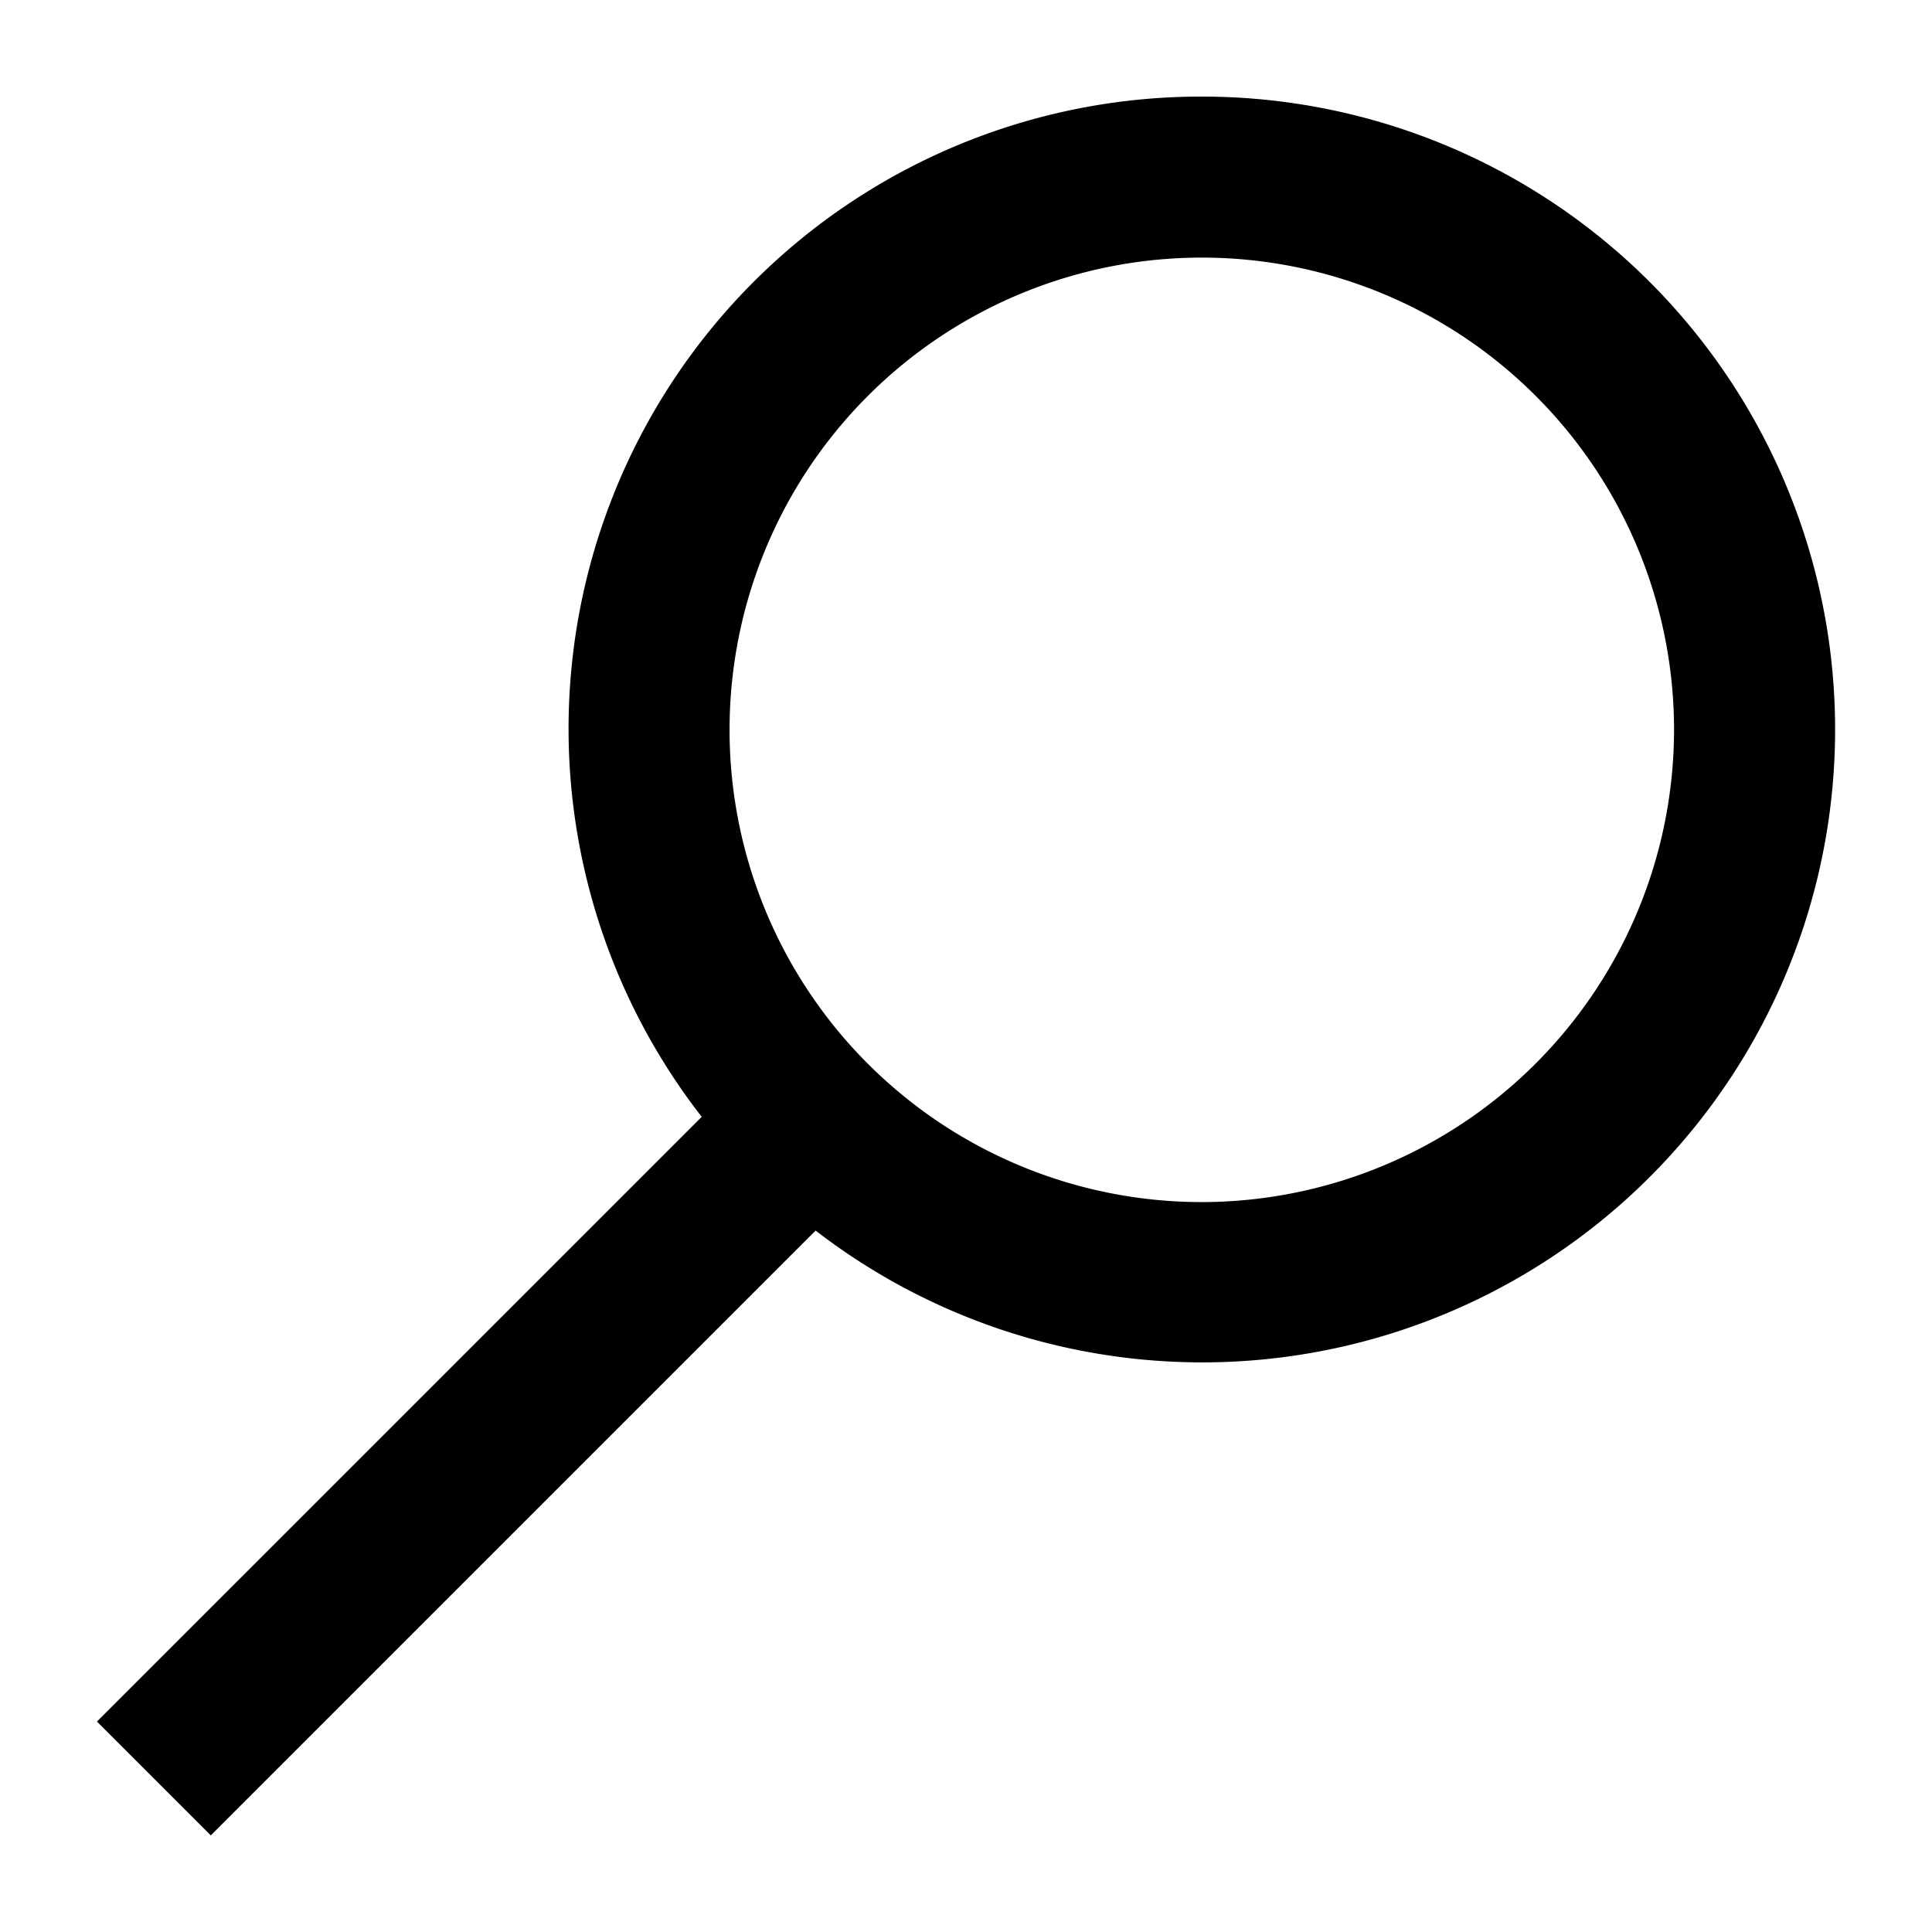
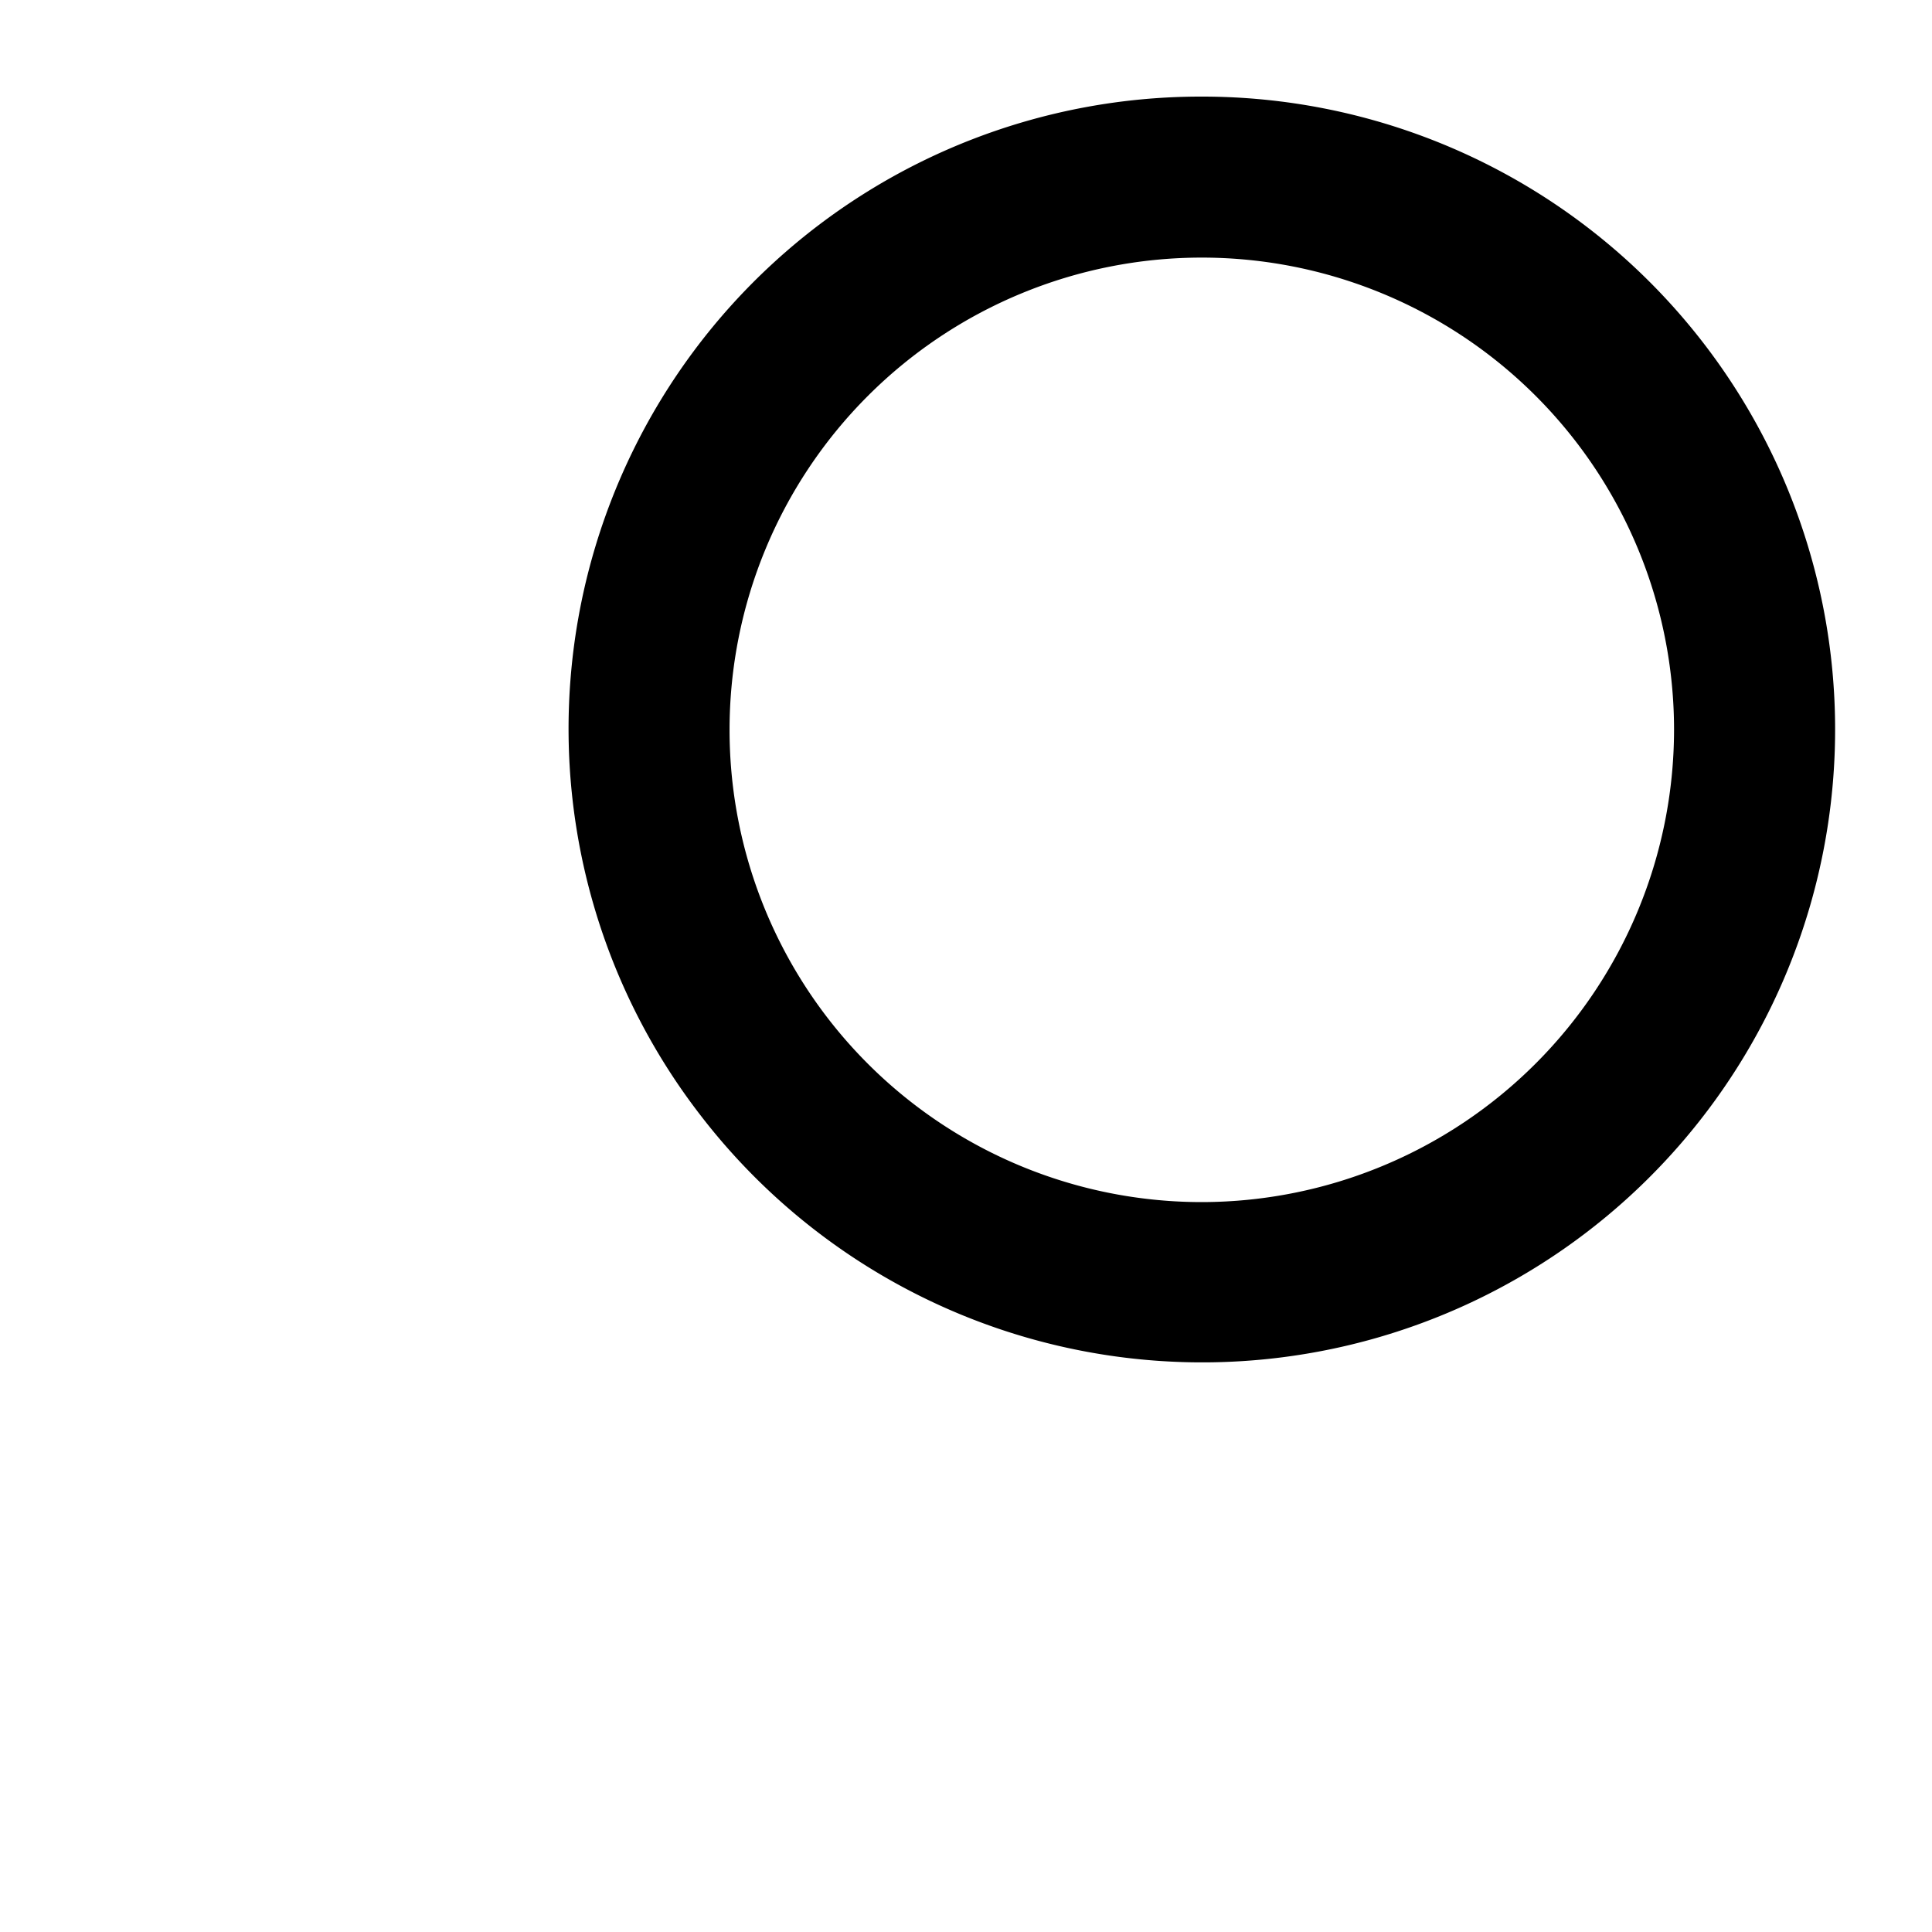
<svg xmlns="http://www.w3.org/2000/svg" id="Icons" viewBox="0 0 60 60">
  <title>Forms</title>
-   <path d="M37.323,3A19.632,19.632,0,0,0,21.792,34.684L3.011,53.464,6.547,57,25.33,38.217A19.655,19.655,0,1,0,37.323,3Zm0,34.332A14.666,14.666,0,1,1,51.989,22.666,14.682,14.682,0,0,1,37.323,37.332Z" />
+   <path d="M37.323,3A19.632,19.632,0,0,0,21.792,34.684A19.655,19.655,0,1,0,37.323,3Zm0,34.332A14.666,14.666,0,1,1,51.989,22.666,14.682,14.682,0,0,1,37.323,37.332Z" />
</svg>